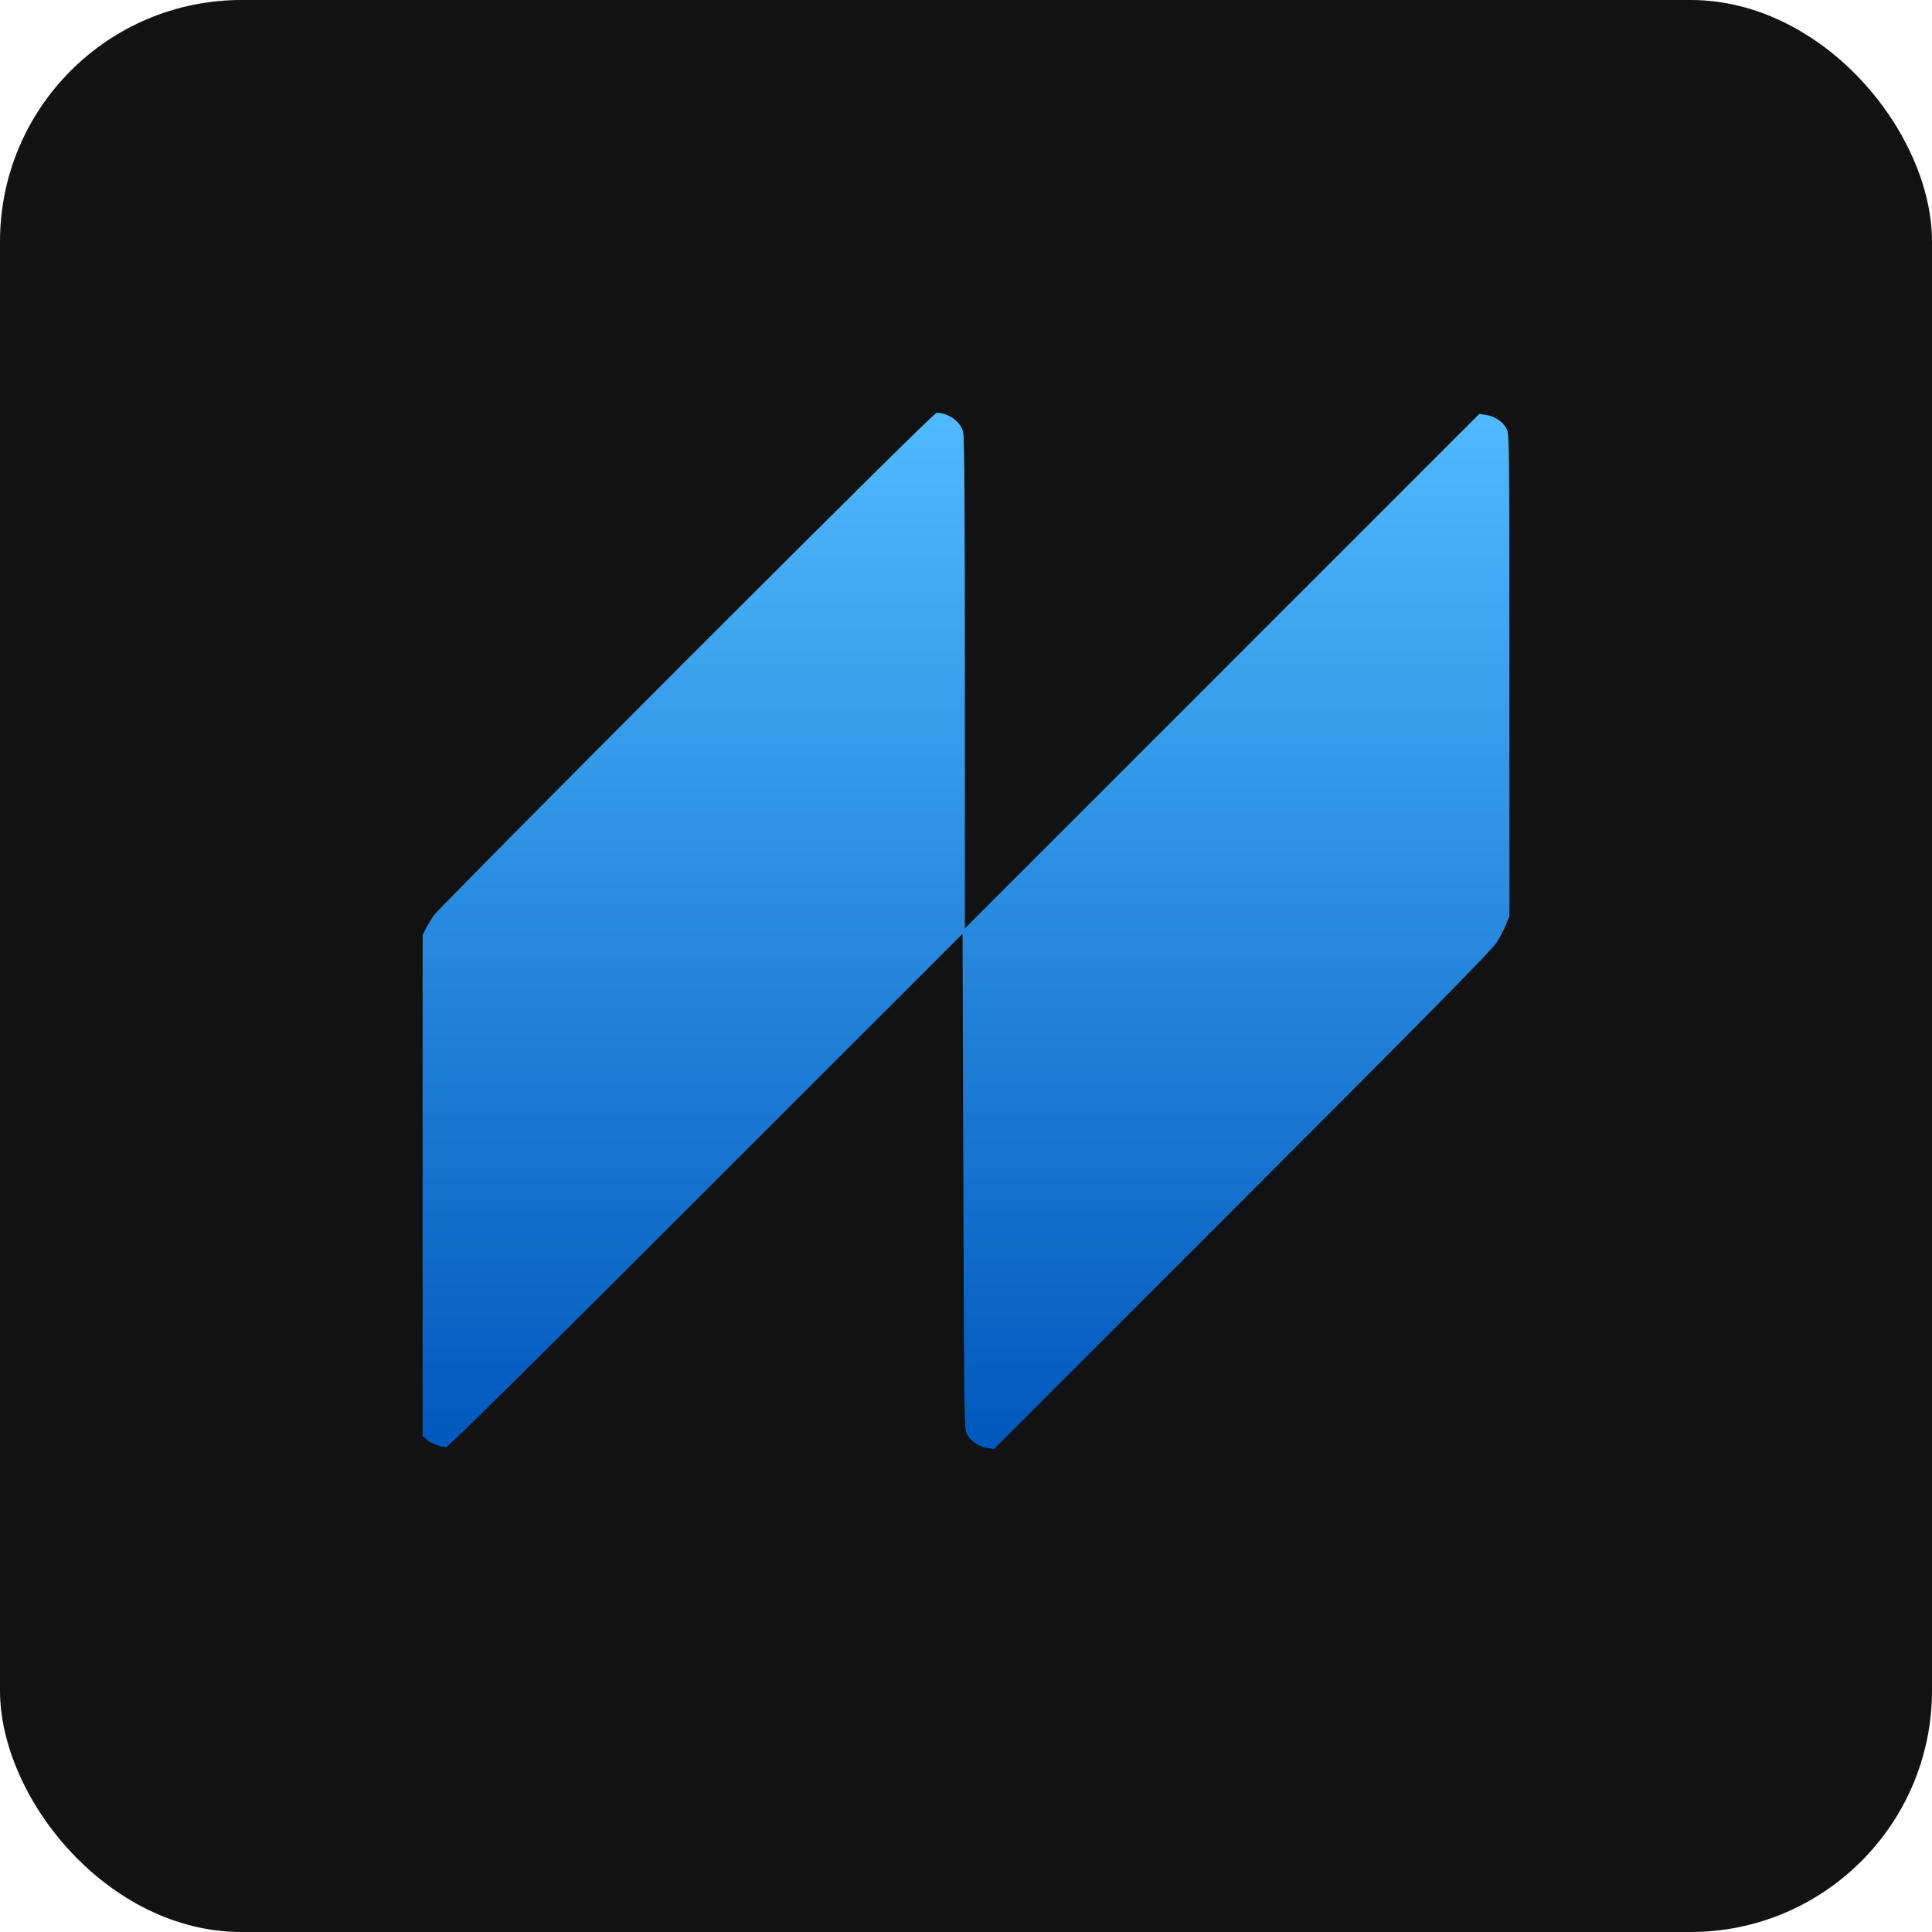
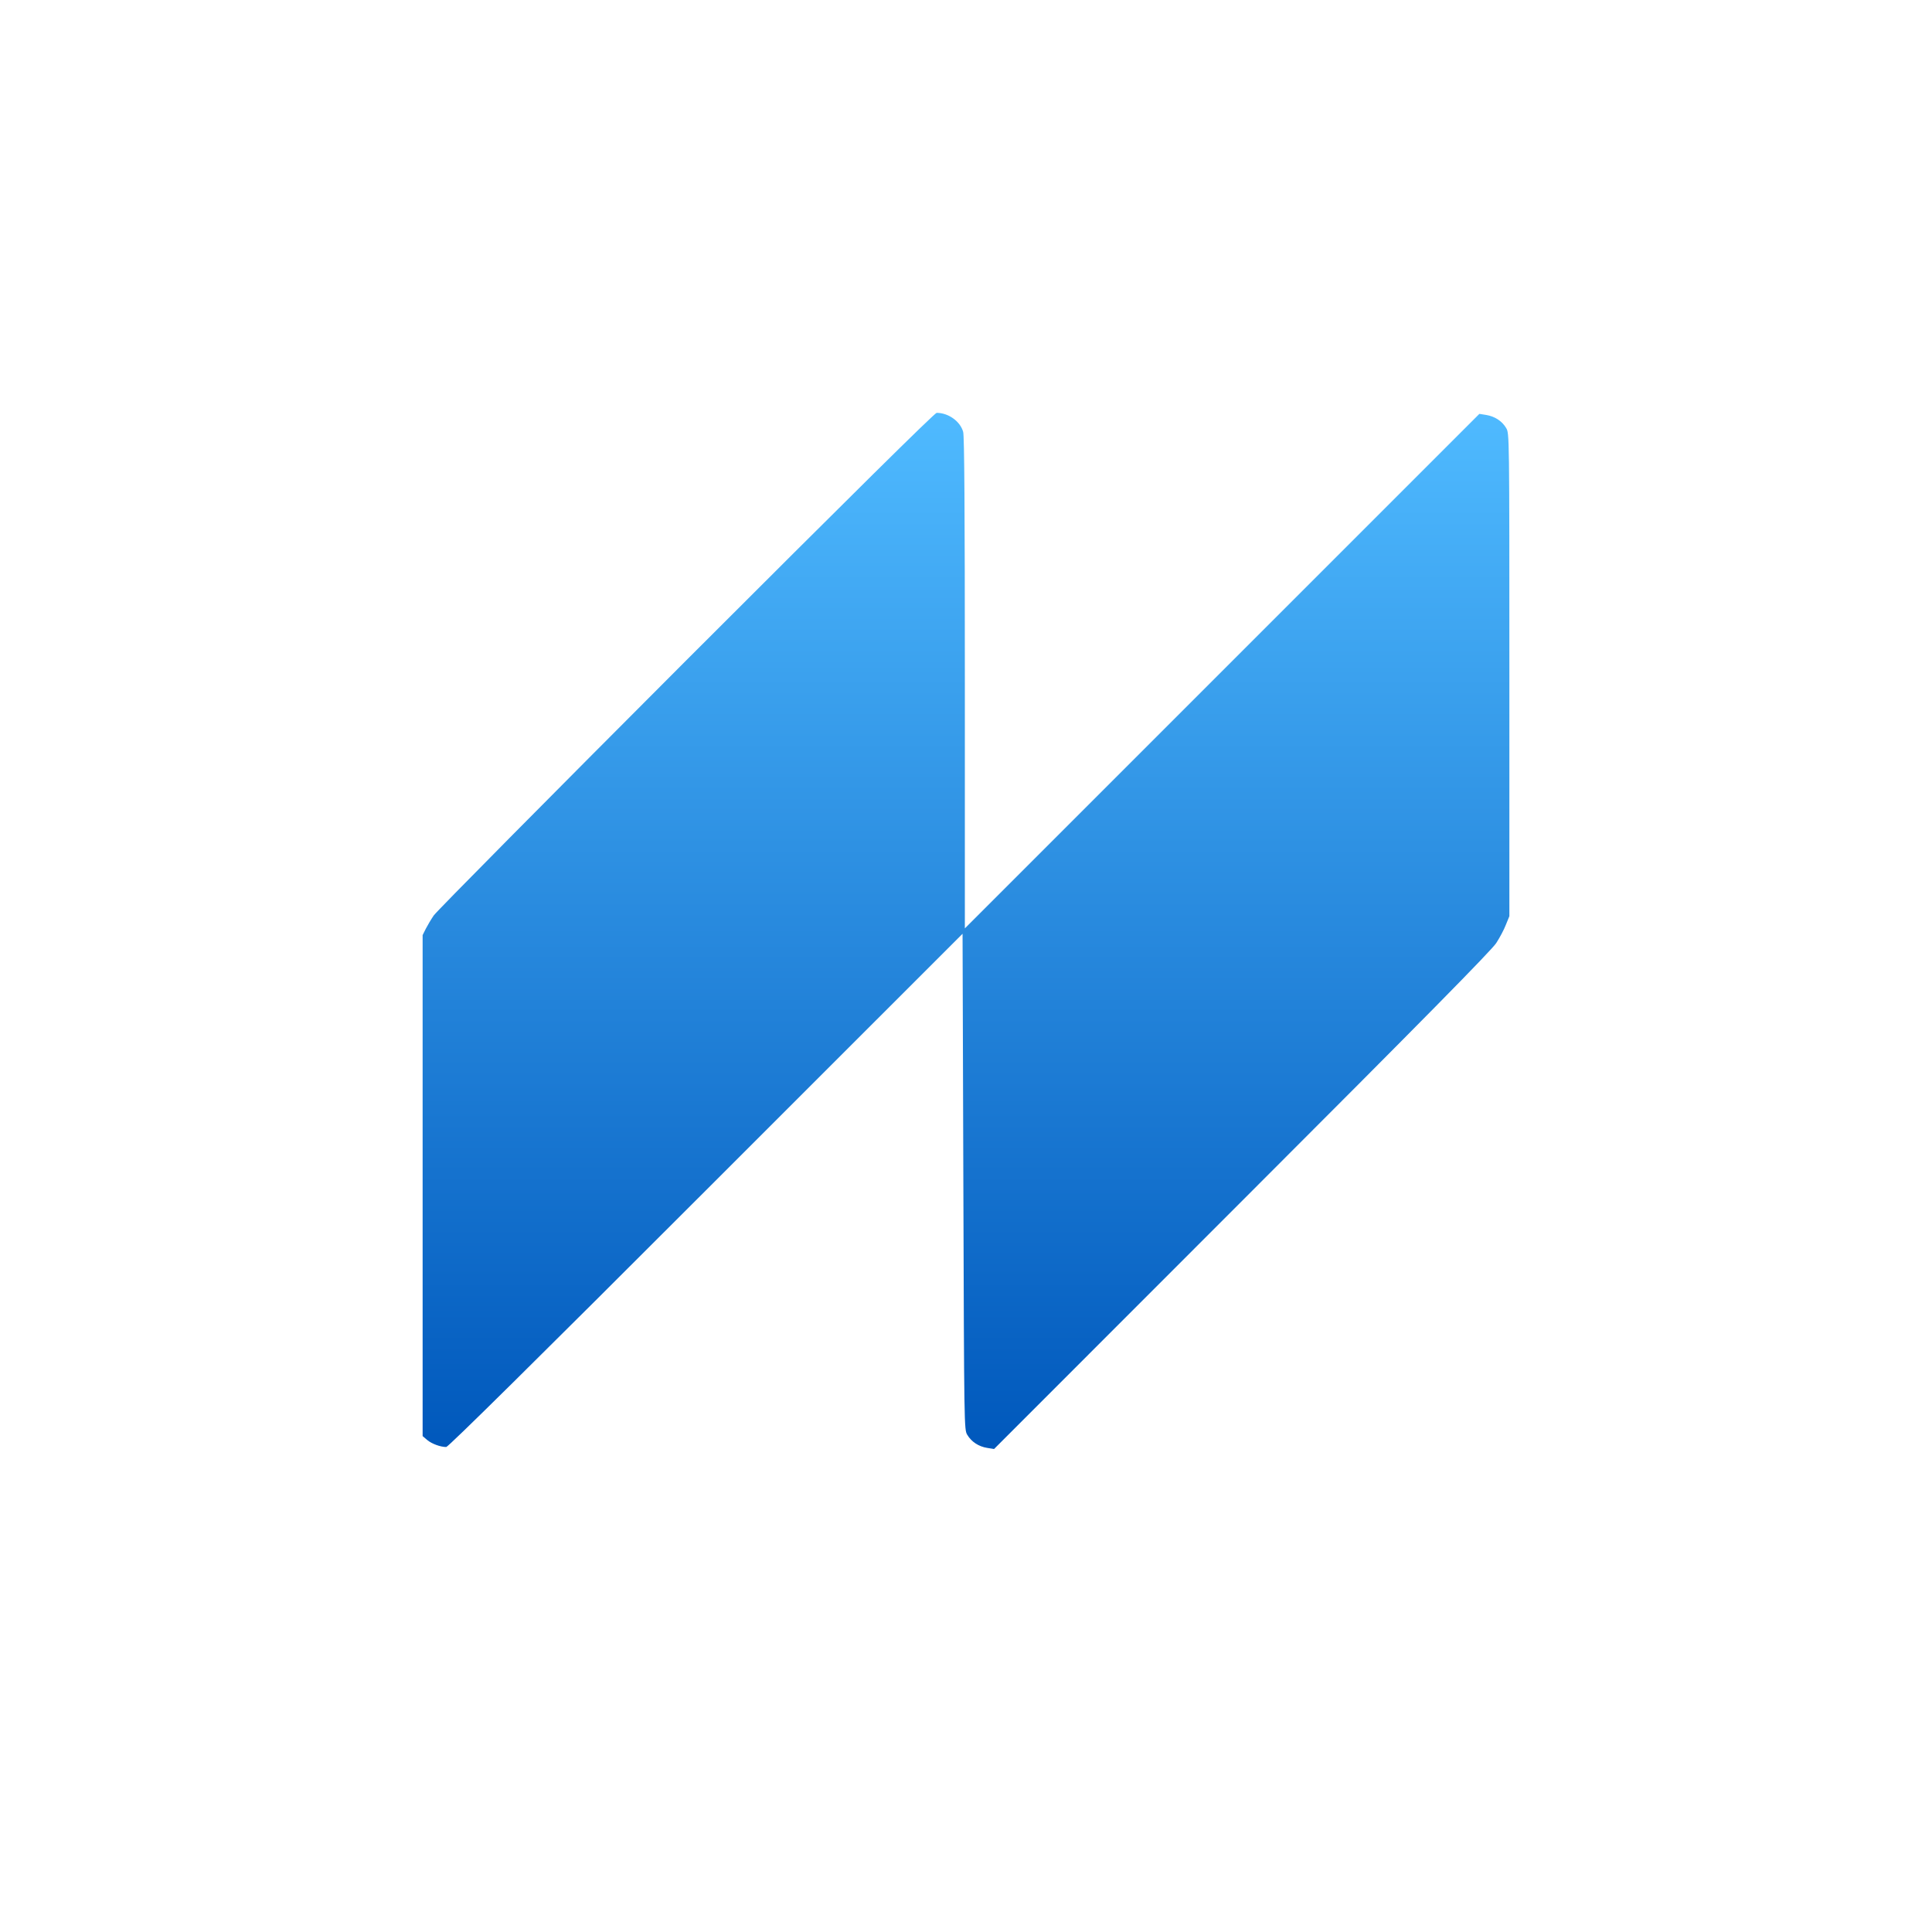
<svg xmlns="http://www.w3.org/2000/svg" width="32" height="32" viewBox="0 0 32 32" fill="none">
-   <rect width="32" height="32" rx="4" fill="#121212" />
  <path d="M11.362 10.942C9.104 13.203 7.225 15.1 7.184 15.163C7.141 15.226 7.083 15.324 7.053 15.382L7 15.488V19.638V23.786L7.076 23.851C7.151 23.914 7.295 23.967 7.391 23.967C7.424 23.967 8.867 22.542 11.692 19.716L15.943 15.466L15.956 19.57C15.969 23.657 15.969 23.677 16.021 23.765C16.09 23.881 16.211 23.96 16.352 23.982L16.465 24L20.573 19.89C23.59 16.873 24.707 15.738 24.783 15.619C24.838 15.534 24.912 15.397 24.942 15.317L25 15.175V11.177C25 7.188 25 7.178 24.947 7.09C24.879 6.974 24.758 6.896 24.616 6.873L24.503 6.855L20.242 11.116L15.981 15.377V11.316C15.981 8.445 15.973 7.224 15.953 7.153C15.905 6.979 15.709 6.838 15.514 6.838C15.482 6.838 14.099 8.205 11.362 10.942Z" fill="url(#paint0_linear_11925_172870)" />
  <defs>
    <linearGradient id="paint0_linear_11925_172870" x1="7" y1="24" x2="7" y2="6.838" gradientUnits="userSpaceOnUse">
      <stop stop-color="#0058BC" />
      <stop offset="1" stop-color="#4FBAFF" />
    </linearGradient>
  </defs>
</svg>